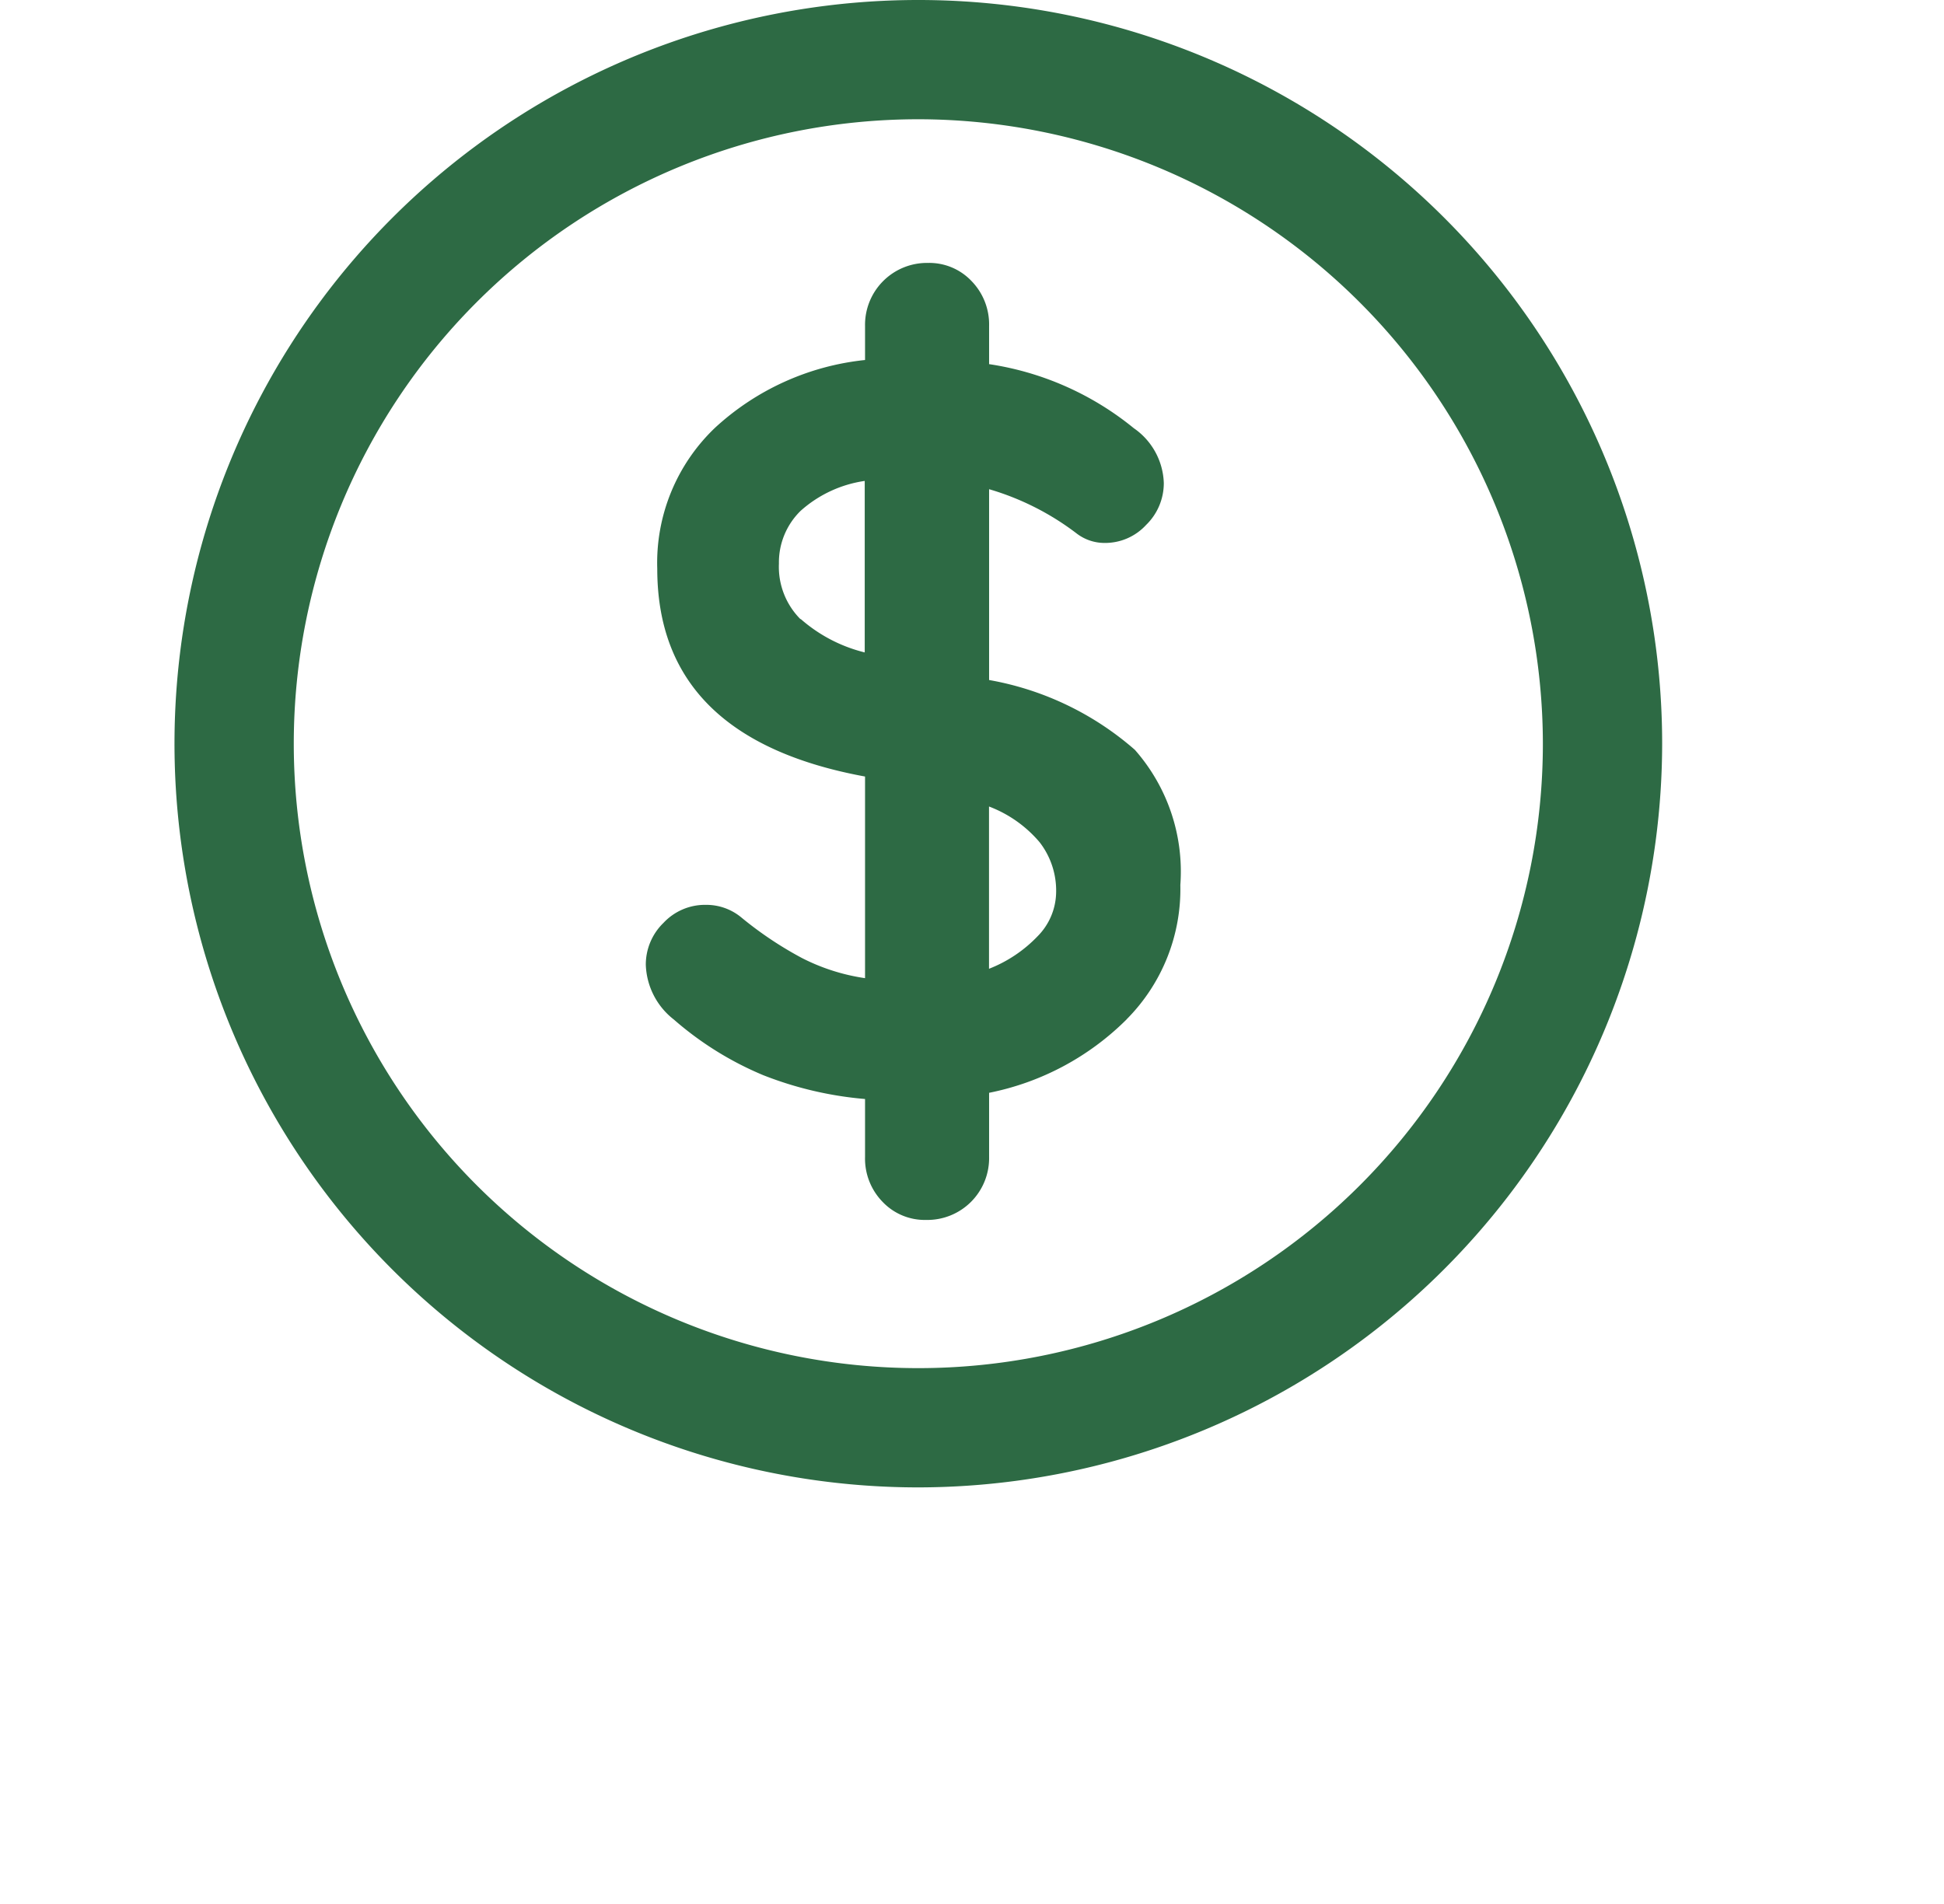
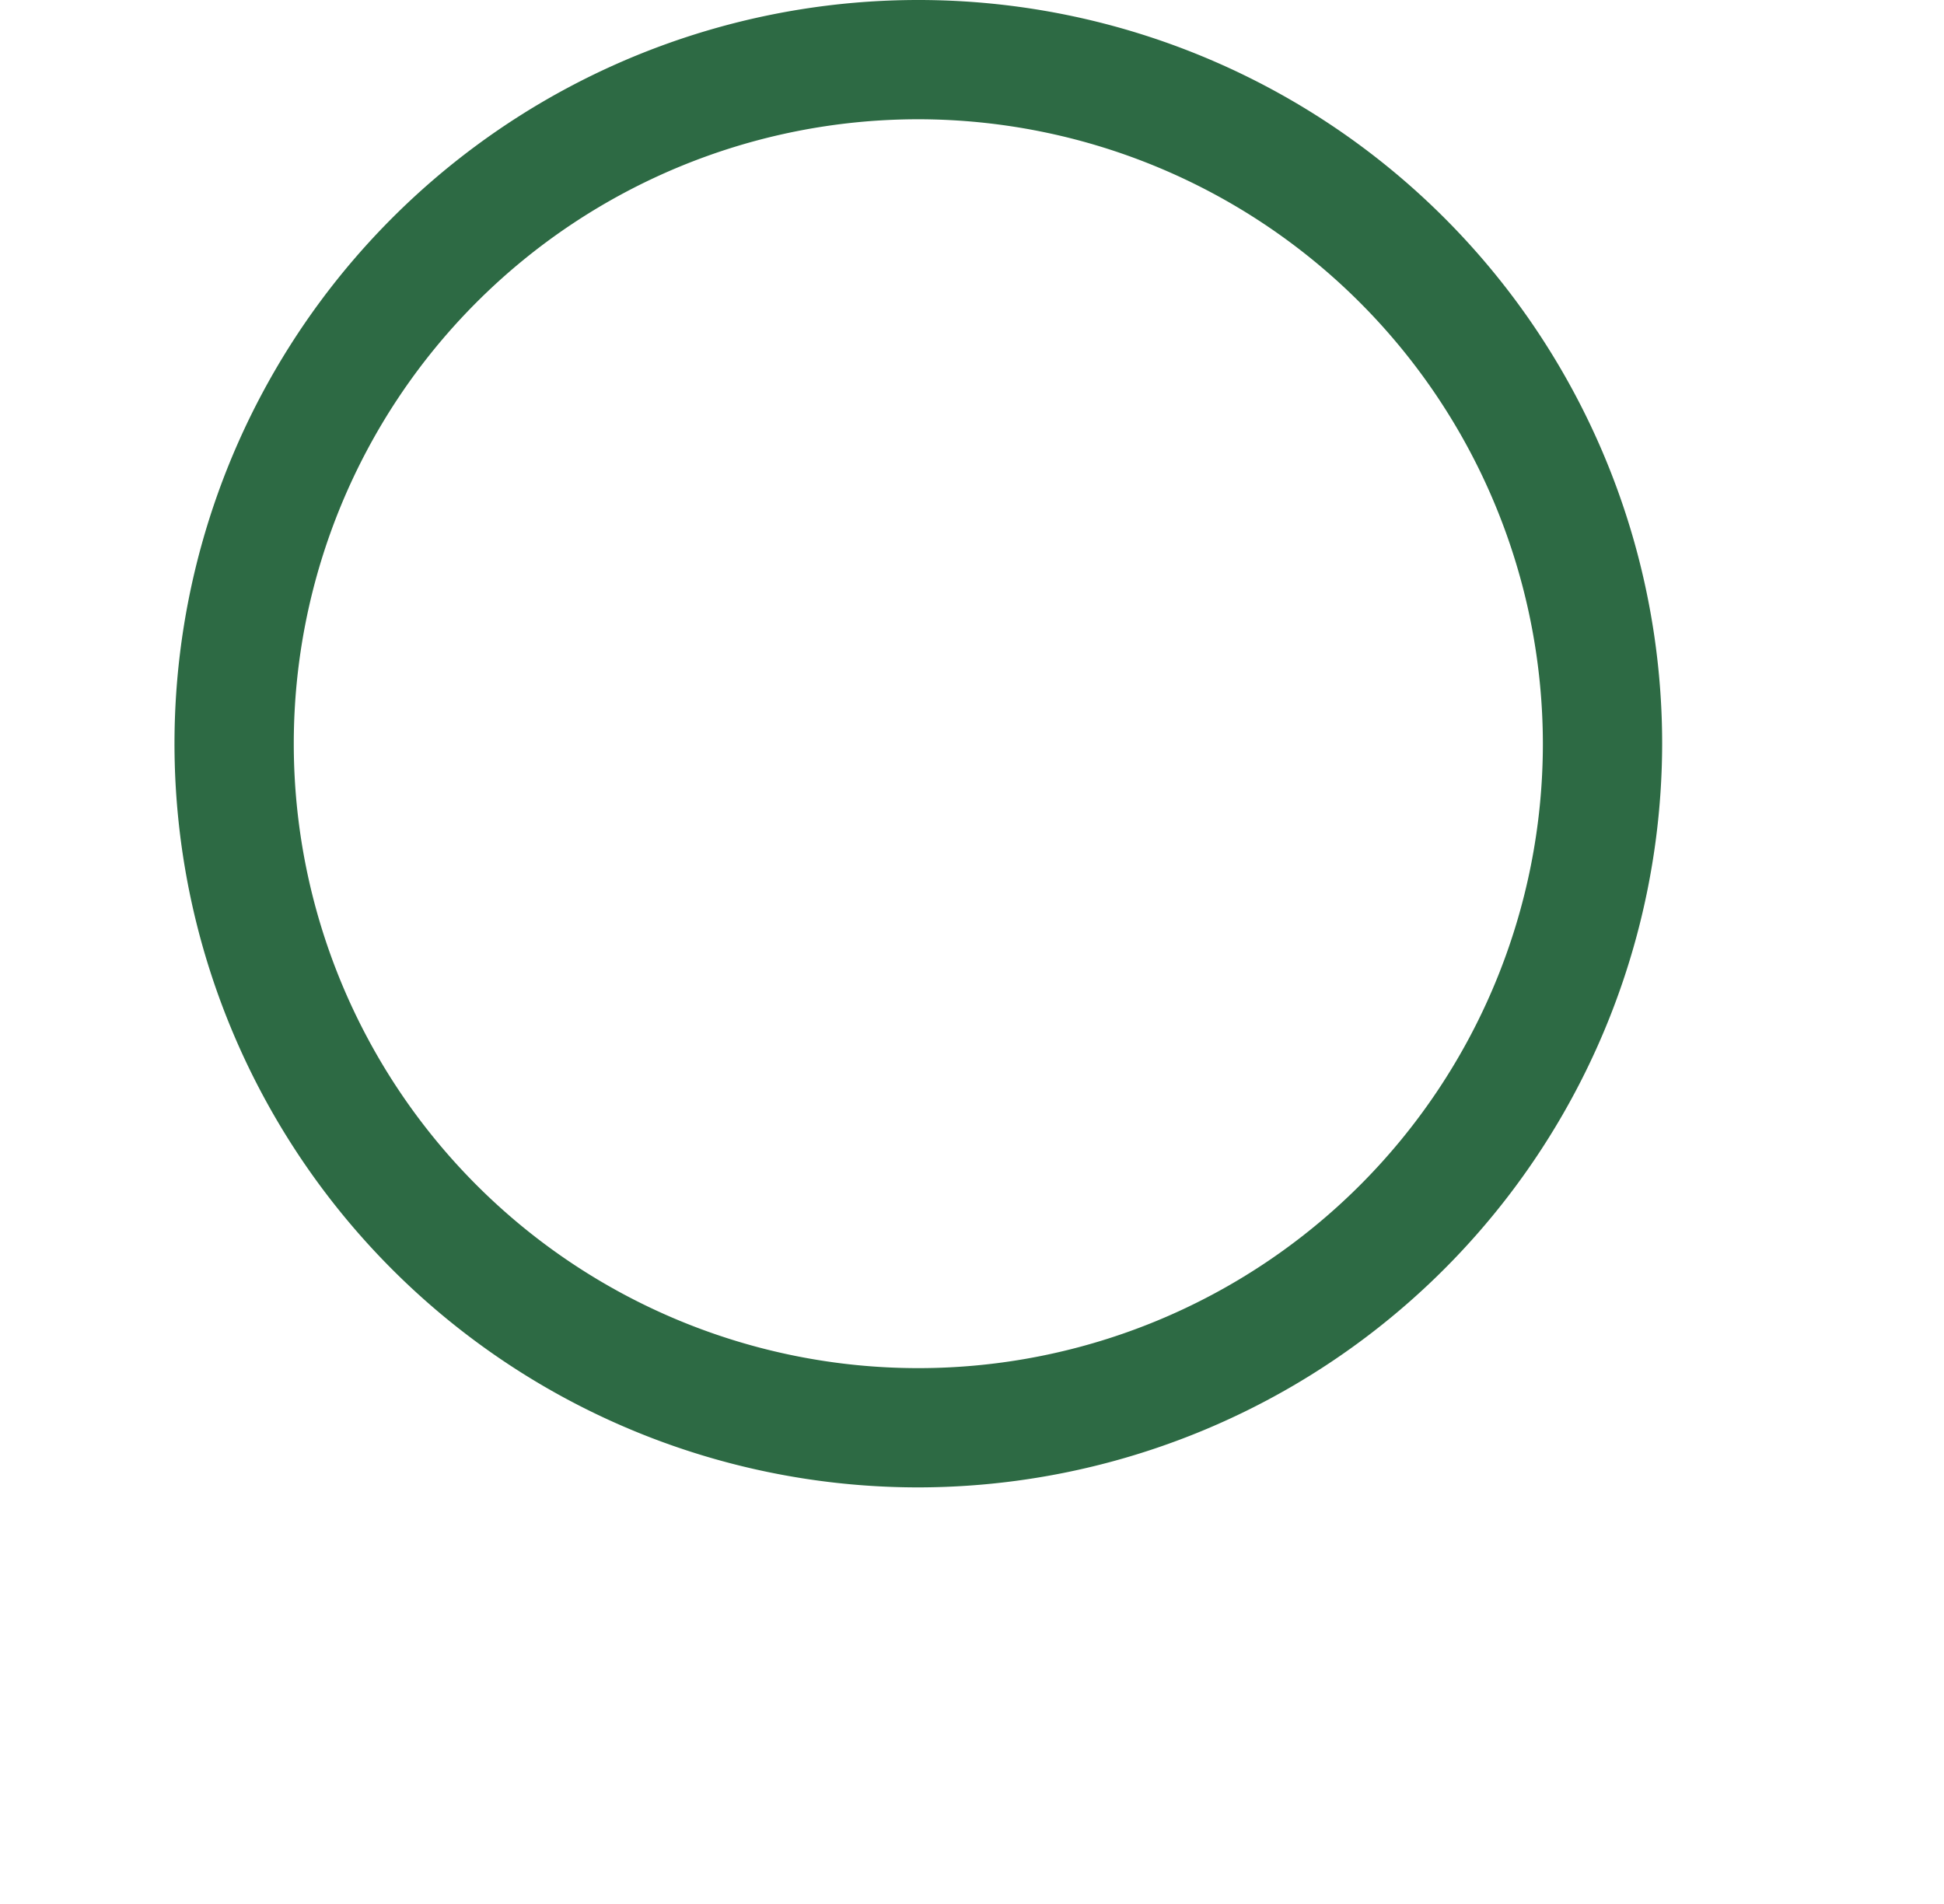
<svg xmlns="http://www.w3.org/2000/svg" width="29.55" height="28.952" viewBox="0 0 23.55 23.952">
  <defs>
    <clipPath id="clip-path">
      <rect id="Rectangle_217" data-name="Rectangle 217" width="29.55" height="28.952" transform="translate(0 0)" fill="none" />
    </clipPath>
  </defs>
  <g id="Group_348" data-name="Group 348" transform="translate(0 0)">
    <g id="Group_335" data-name="Group 335" clip-path="url(#clip-path)">
-       <path id="Path_3303" data-name="Path 3303" d="M13.719,12.822a3.384,3.384,0,0,1-1.729.923v.806a.777.777,0,0,1-.793.793.732.732,0,0,1-.546-.227.779.779,0,0,1-.221-.566v-.728a4.528,4.528,0,0,1-1.281-.3,4.116,4.116,0,0,1-1.124-.7.91.91,0,0,1-.352-.689.73.73,0,0,1,.222-.526.714.714,0,0,1,.533-.227.689.689,0,0,1,.442.155,4.6,4.6,0,0,0,.767.514,2.541,2.541,0,0,0,.793.253V9.767q-2.613-.48-2.613-2.613A2.346,2.346,0,0,1,8.544,5.38a3.284,3.284,0,0,1,1.886-.852V4.1a.779.779,0,0,1,.793-.793.731.731,0,0,1,.546.228.781.781,0,0,1,.221.565V4.58a3.756,3.756,0,0,1,1.82.806.871.871,0,0,1,.377.689.732.732,0,0,1-.222.527.7.7,0,0,1-.519.227.576.576,0,0,1-.351-.116,3.37,3.37,0,0,0-1.105-.56v2.4a3.78,3.78,0,0,1,1.833.878,2.315,2.315,0,0,1,.572,1.7,2.322,2.322,0,0,1-.676,1.69m-4.1-5.037a1.913,1.913,0,0,0,.807.422V6.049a1.538,1.538,0,0,0-.807.377.907.907,0,0,0-.272.663.932.932,0,0,0,.272.7M12.6,11.776a.8.8,0,0,0,.233-.553.993.993,0,0,0-.208-.63,1.555,1.555,0,0,0-.636-.449v2.041a1.7,1.7,0,0,0,.611-.409" fill="#2d6a44" />
      <path id="Path_3304" data-name="Path 3304" d="M11.1,18.708a9.354,9.354,0,1,1,9.354-9.354A9.365,9.365,0,0,1,11.1,18.708M11.1,1.5a7.854,7.854,0,1,0,7.854,7.854A7.863,7.863,0,0,0,11.1,1.5" fill="#2d6a44" />
    </g>
  </g>
</svg>